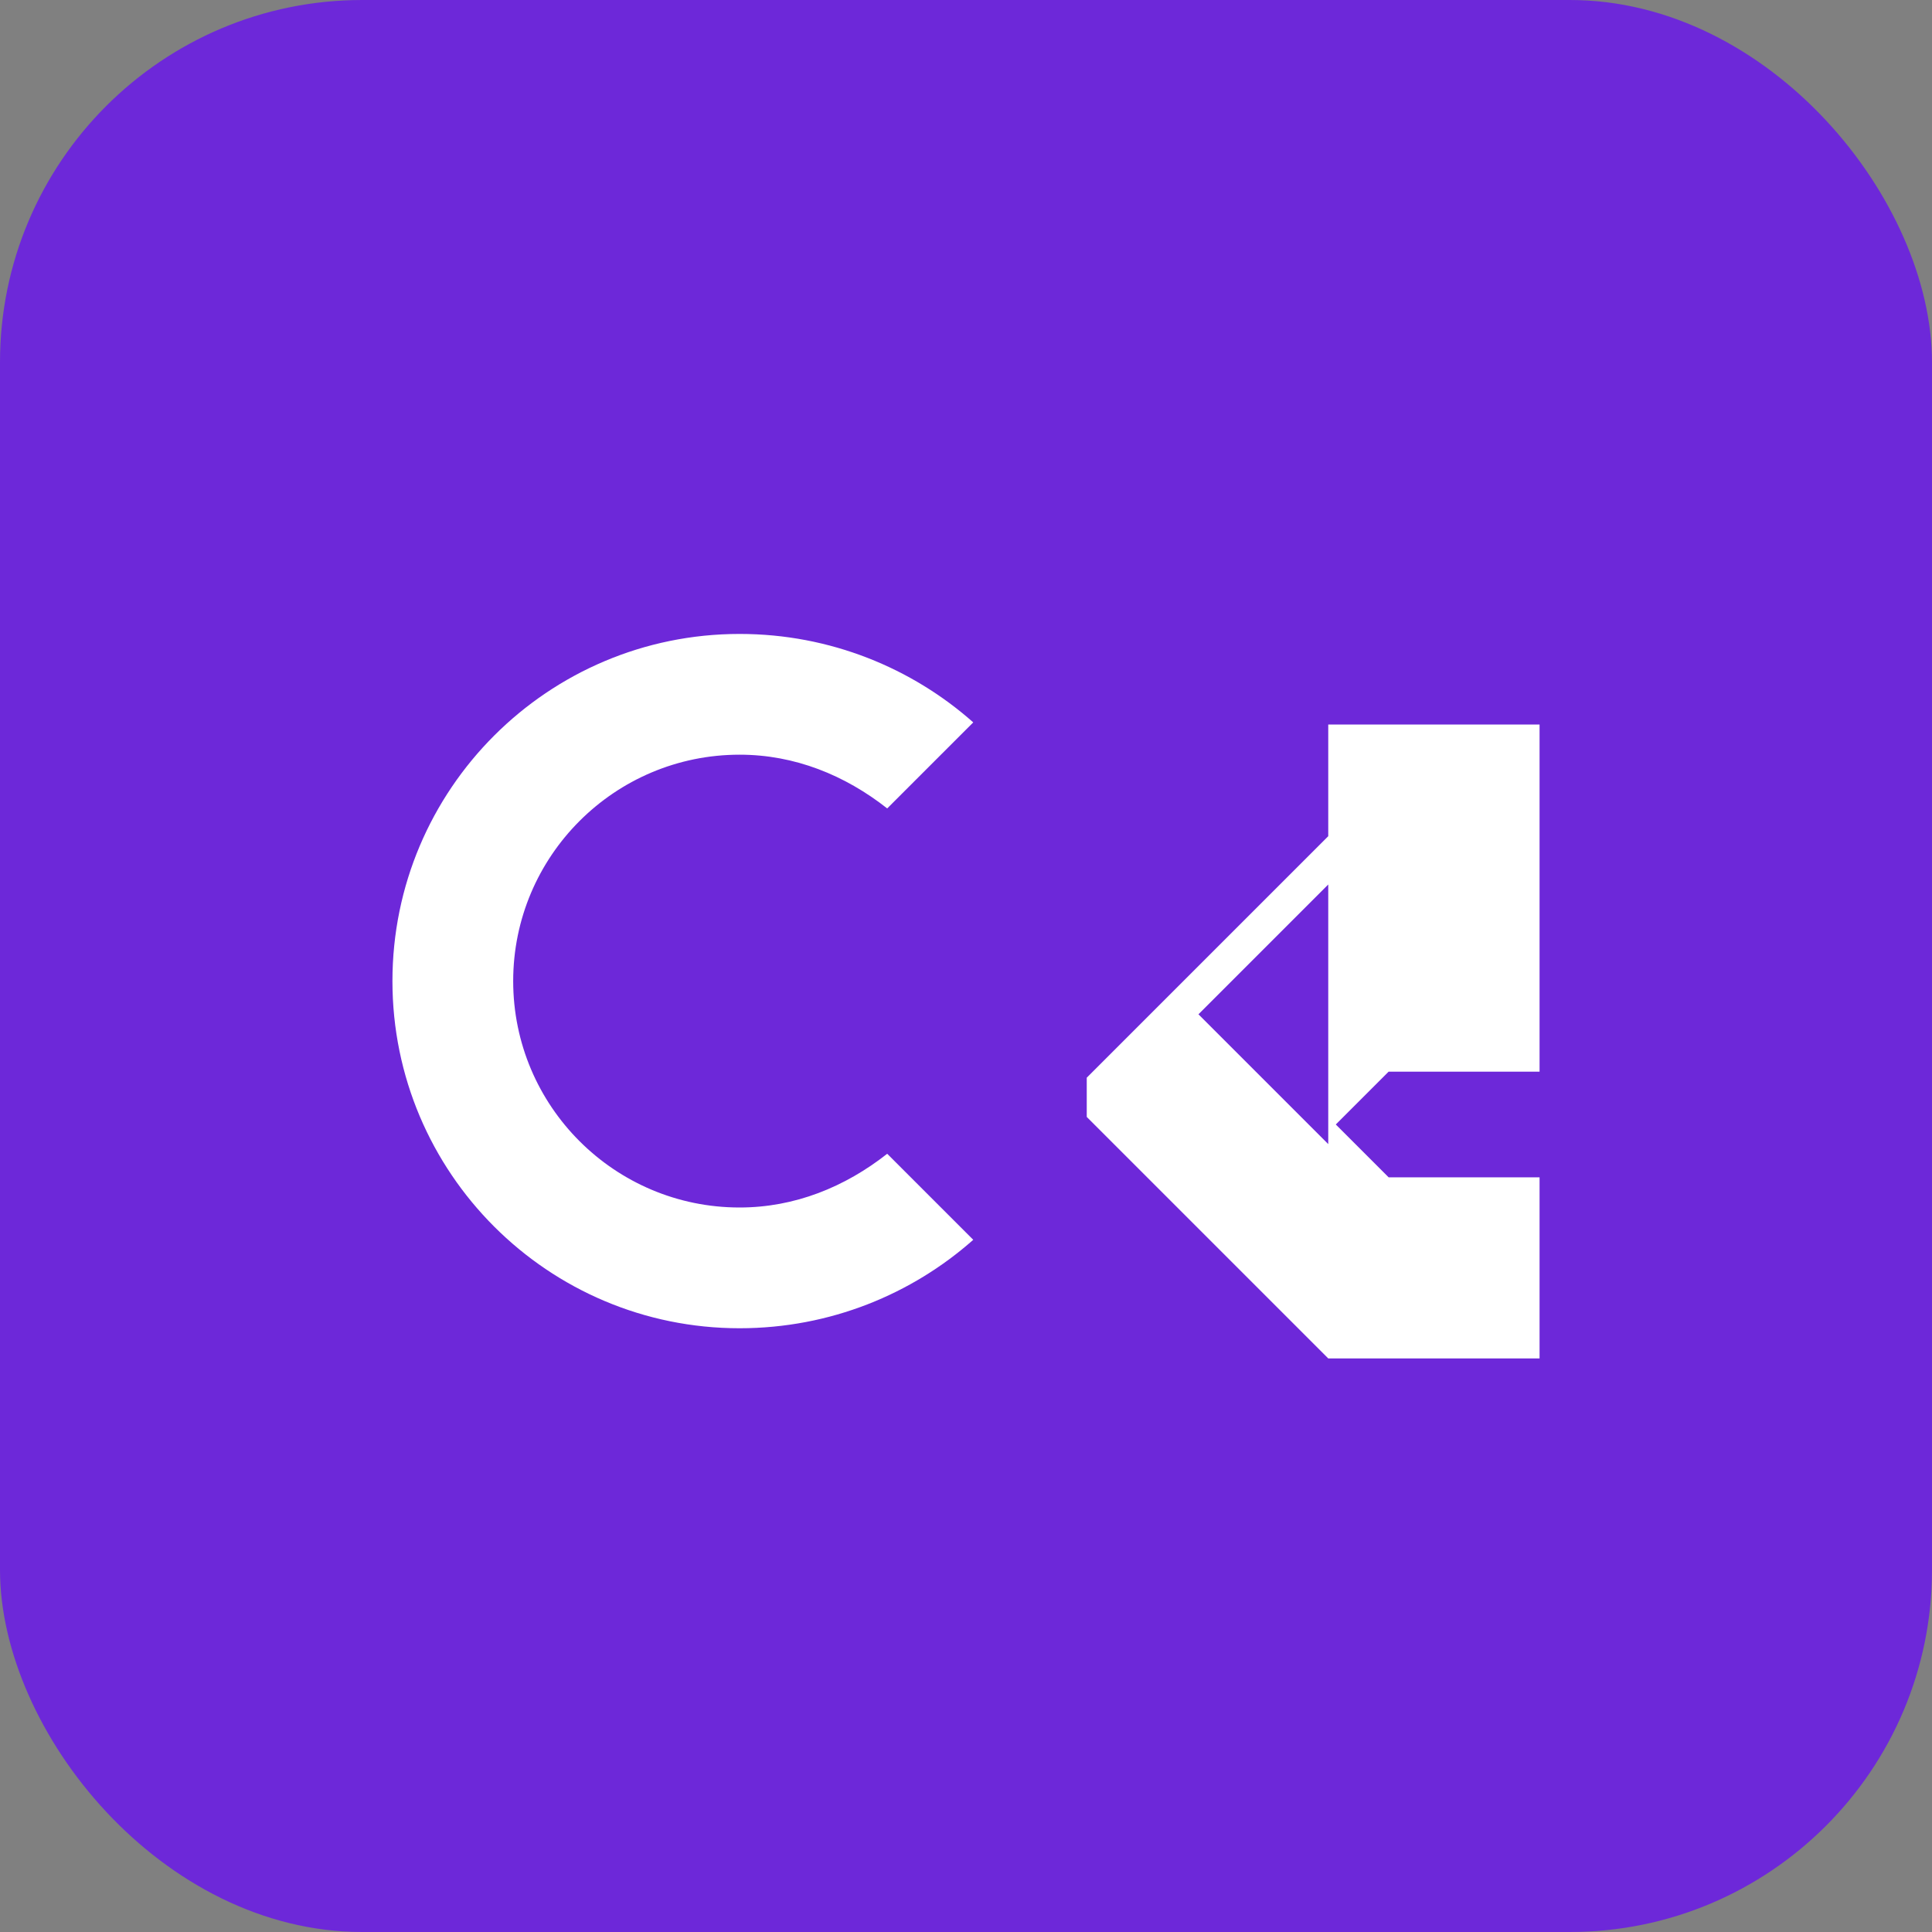
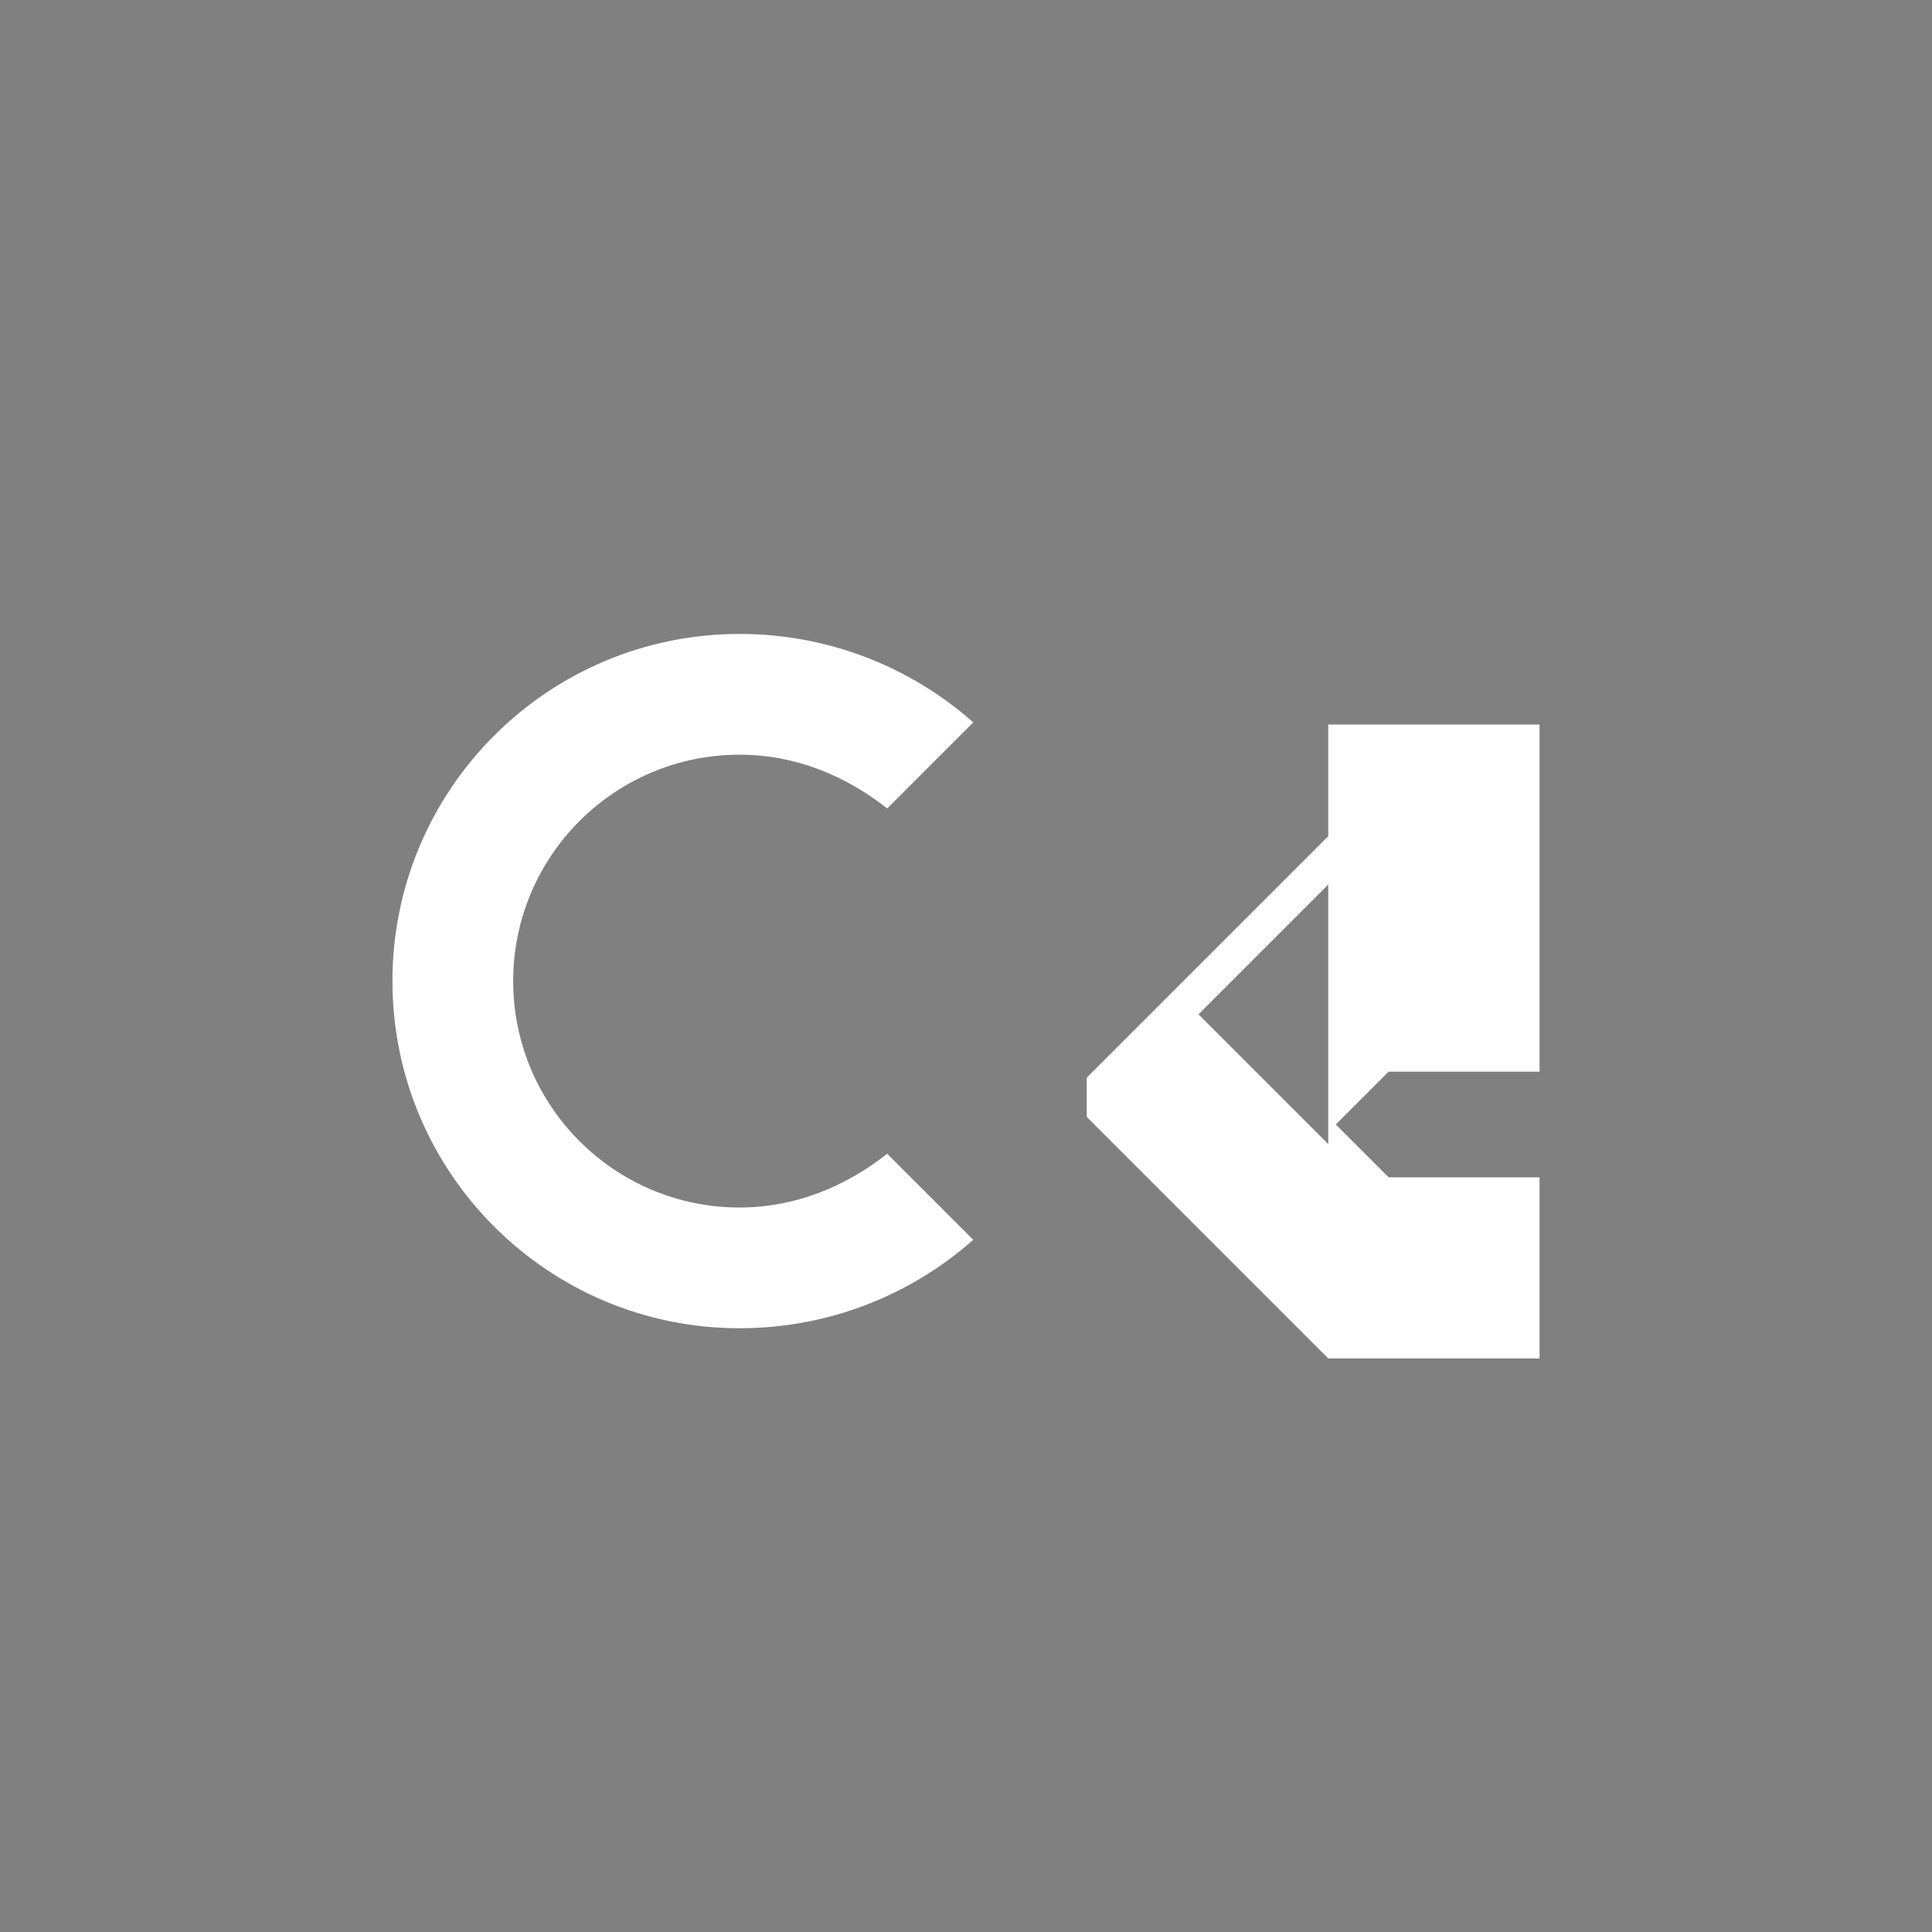
<svg xmlns="http://www.w3.org/2000/svg" width="64" height="64" viewBox="0 0 64 64" fill="none">
  <rect x="0" y="0" width="64" height="64" fill="#808080" stroke="none" />
-   <rect width="64" height="64" rx="12" fill="#6D28D9" />
  <path d="M24.5 44C18.15 44 13 38.85 13 32.5C13 26.15 18.15 21 24.5 21C27.51 21 30.22 22.14 32.24 23.93L29.39 26.78C27.99 25.68 26.33 25 24.5 25C20.36 25 17 28.36 17 32.5C17 36.64 20.36 40 24.5 40C26.33 40 27.99 39.32 29.39 38.22L32.24 41.07C30.22 42.86 27.51 44 24.5 44Z" fill="white" />
-   <path d="M44 45L36 37V35.7L44 27.7V24H51V35.5H46L44.25 37.25L46 39H51V45H44ZM44 35.5V29.3L39.7 33.6L44 37.9V35.5Z" fill="white" />
+   <path d="M44 45L36 37V35.7L44 27.7V24H51V35.5H46L44.25 37.25L46 39H51V45H44ZM44 35.5V29.3L39.7 33.6L44 37.9V35.5" fill="white" />
</svg>